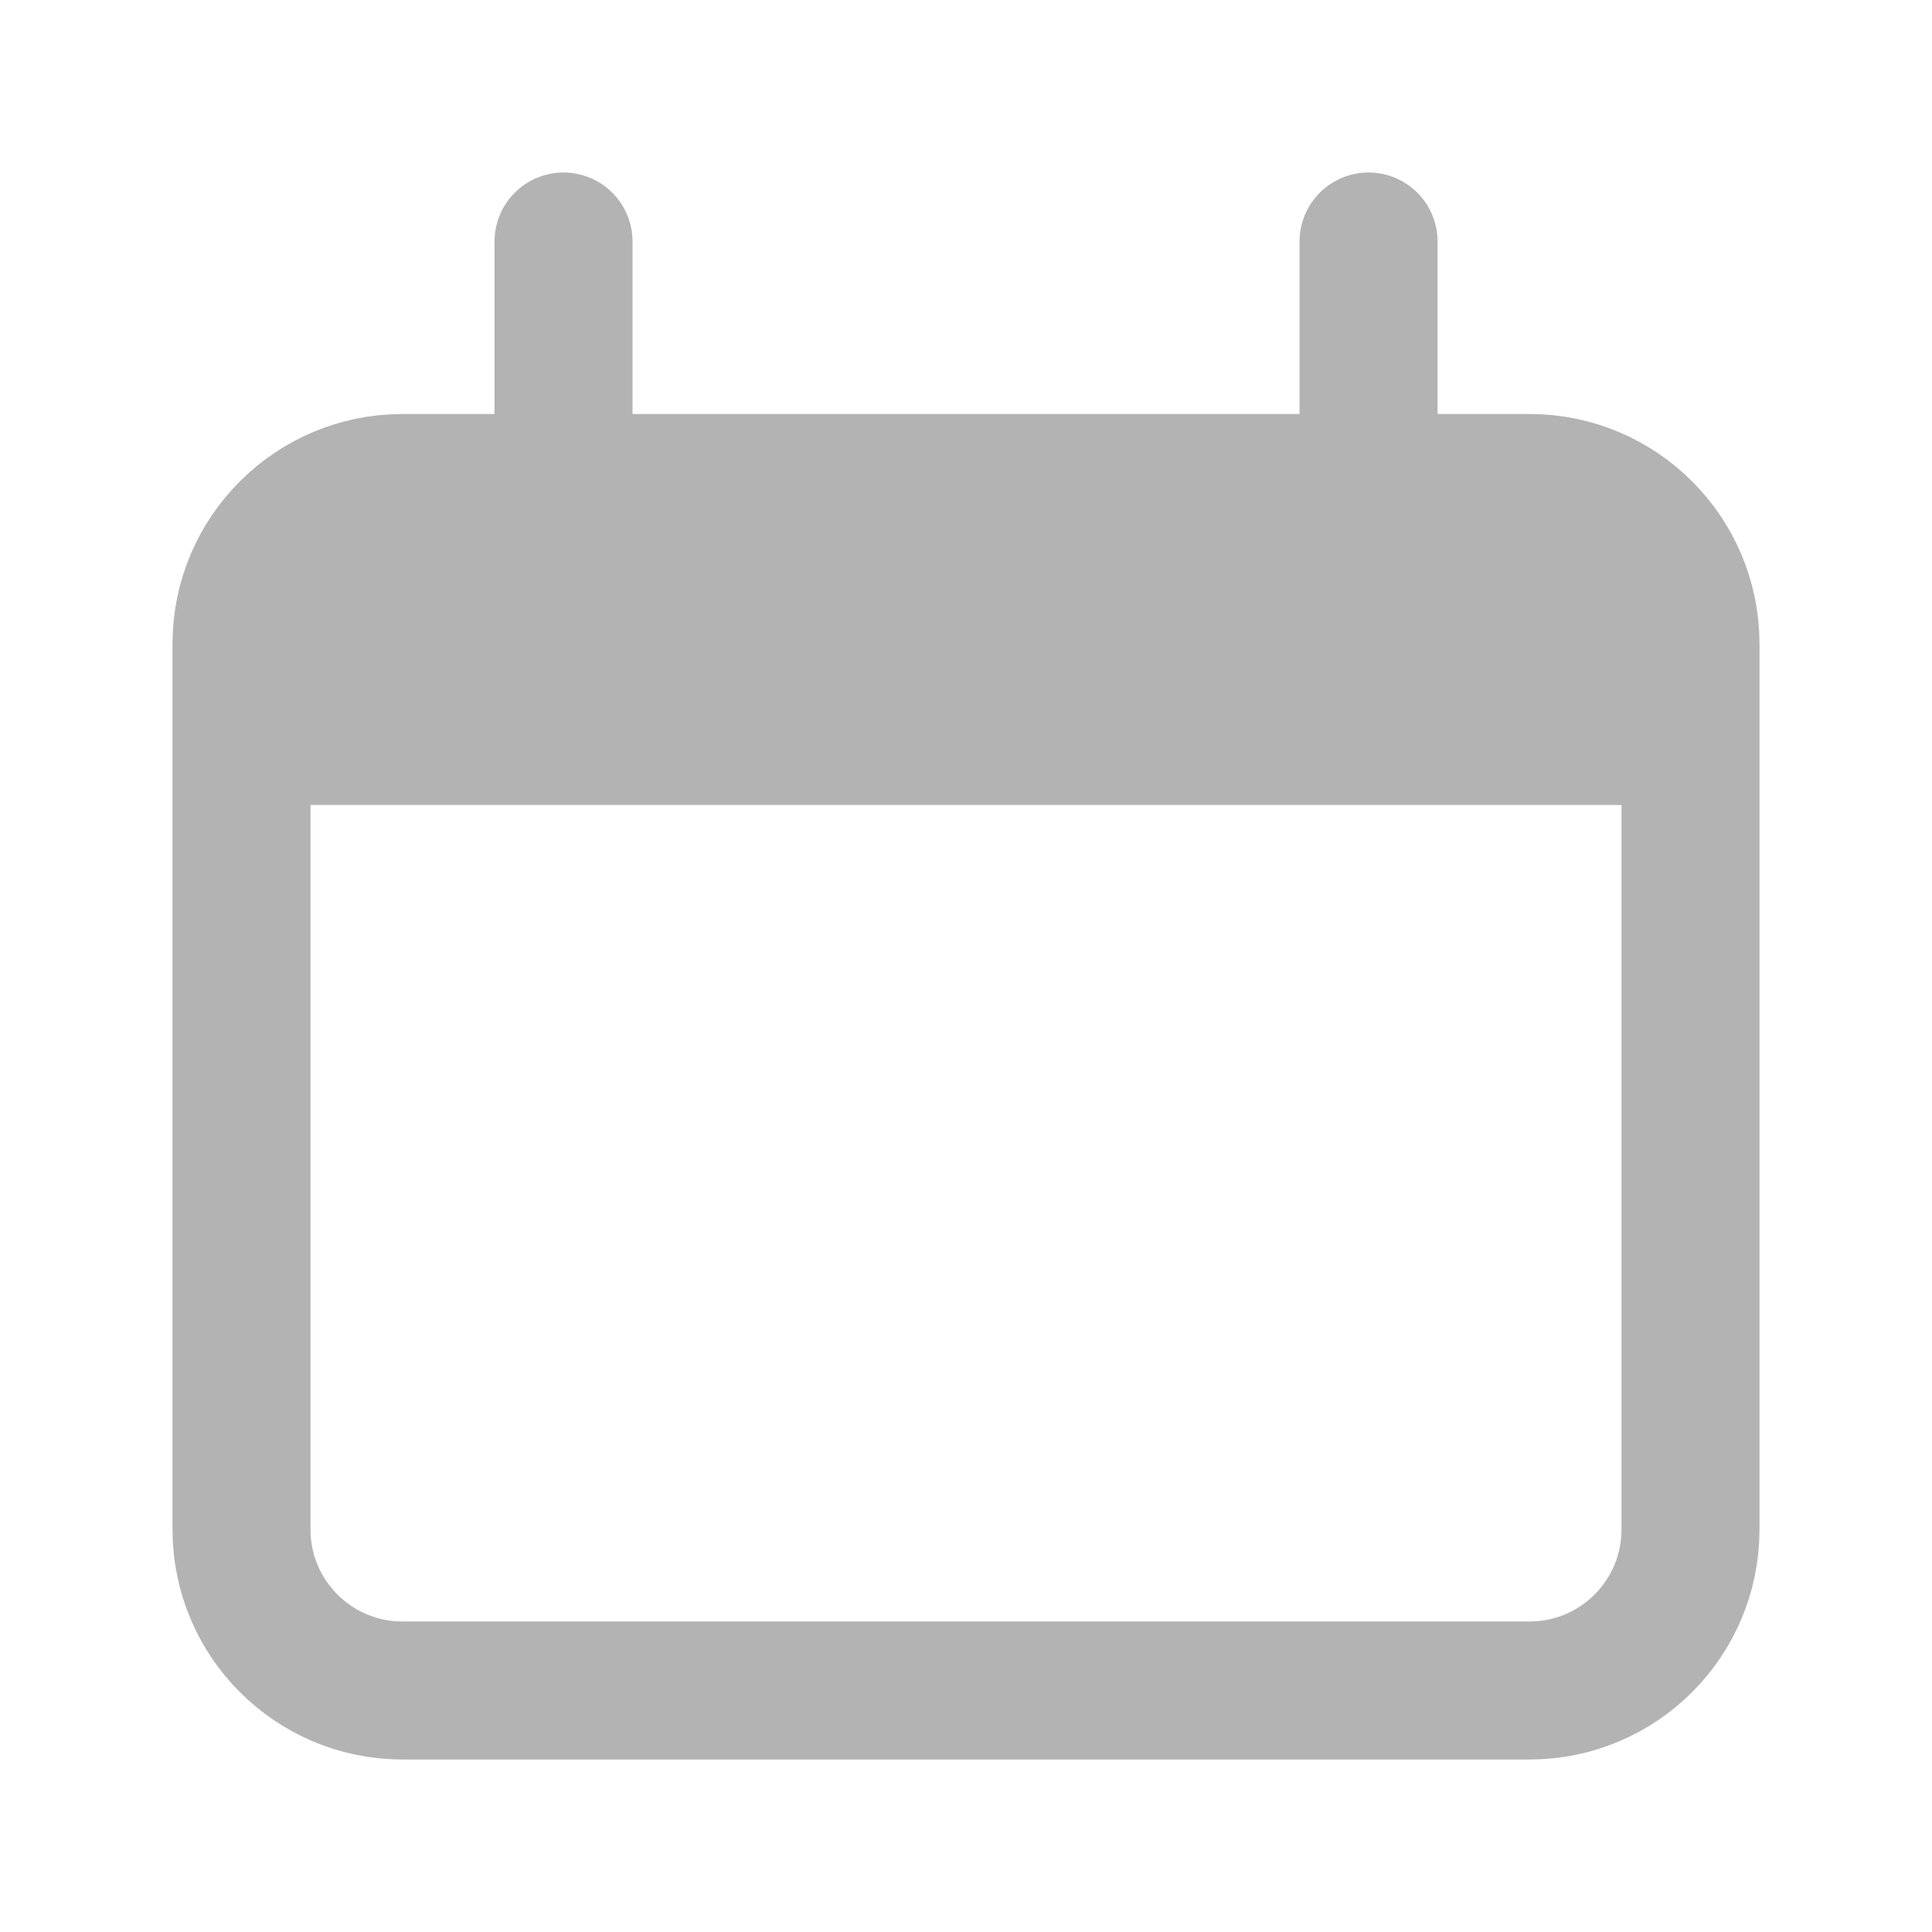
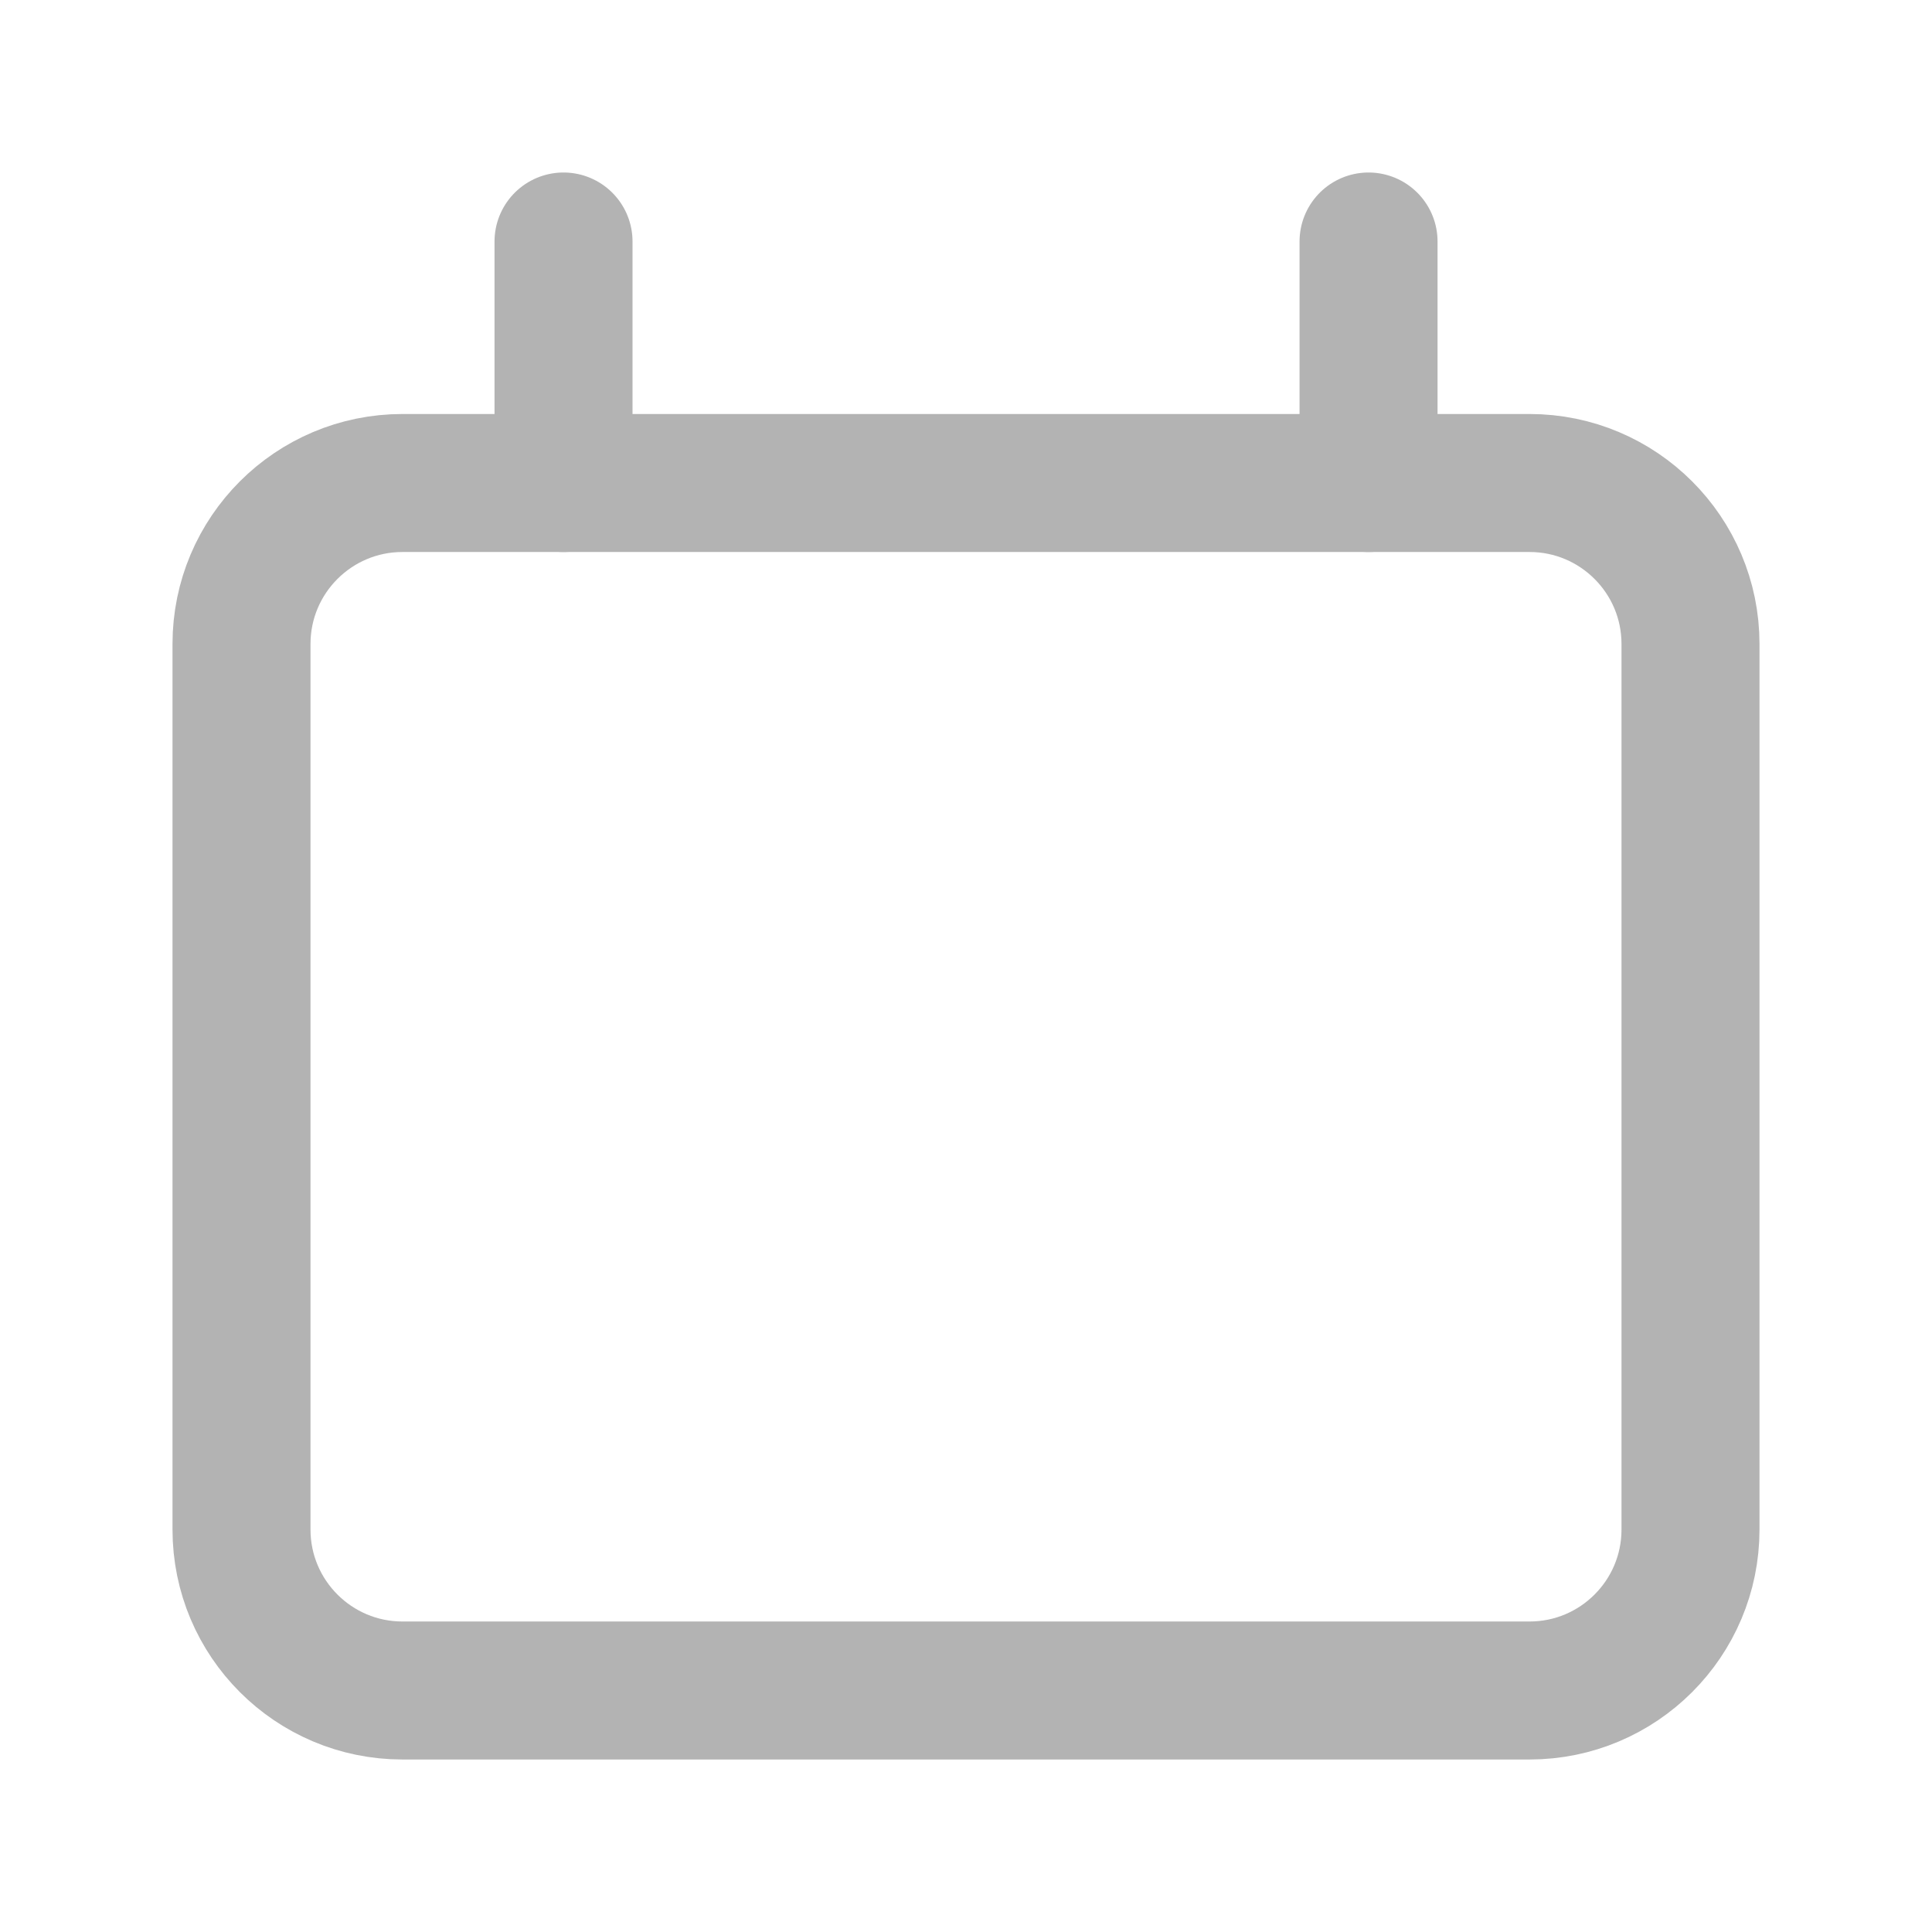
<svg xmlns="http://www.w3.org/2000/svg" width="28" height="28" viewBox="0 0 28 28" fill="none">
  <g opacity="0.3">
    <path d="M22.167 7H5.833C4.545 7 3.5 8.045 3.5 9.333V22.167C3.5 23.455 4.545 24.5 5.833 24.5H22.167C23.455 24.5 24.5 23.455 24.5 22.167V9.333C24.5 8.045 23.455 7 22.167 7Z" stroke="black" stroke-width="2" />
-     <path d="M3.5 11.667C3.5 9.466 3.5 8.367 4.184 7.684C4.867 7 5.966 7 8.167 7H19.833C22.034 7 23.133 7 23.816 7.684C24.5 8.367 24.5 9.466 24.5 11.667H3.5Z" fill="black" />
    <path d="M8.167 3.5V7M19.834 3.5V7" stroke="black" stroke-width="2" stroke-linecap="round" />
  </g>
</svg>